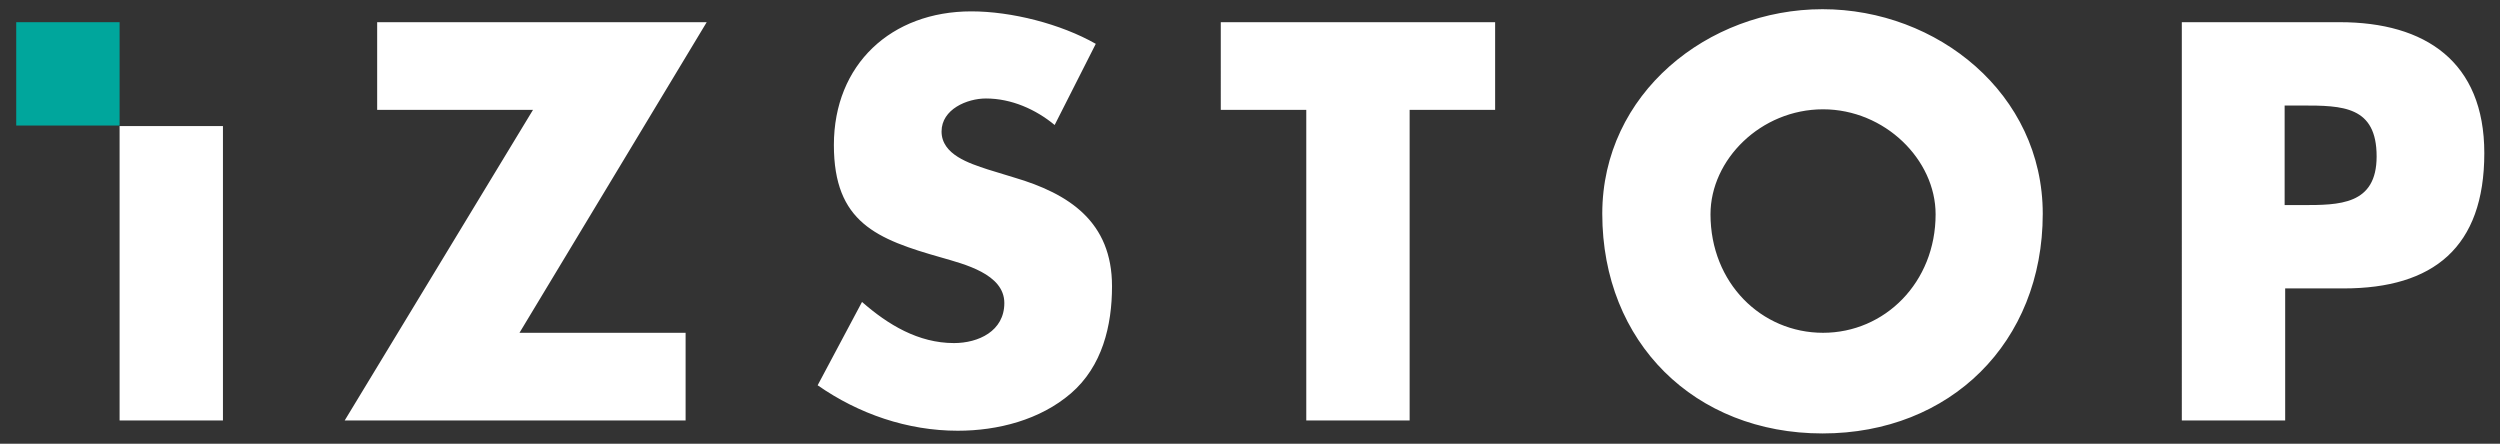
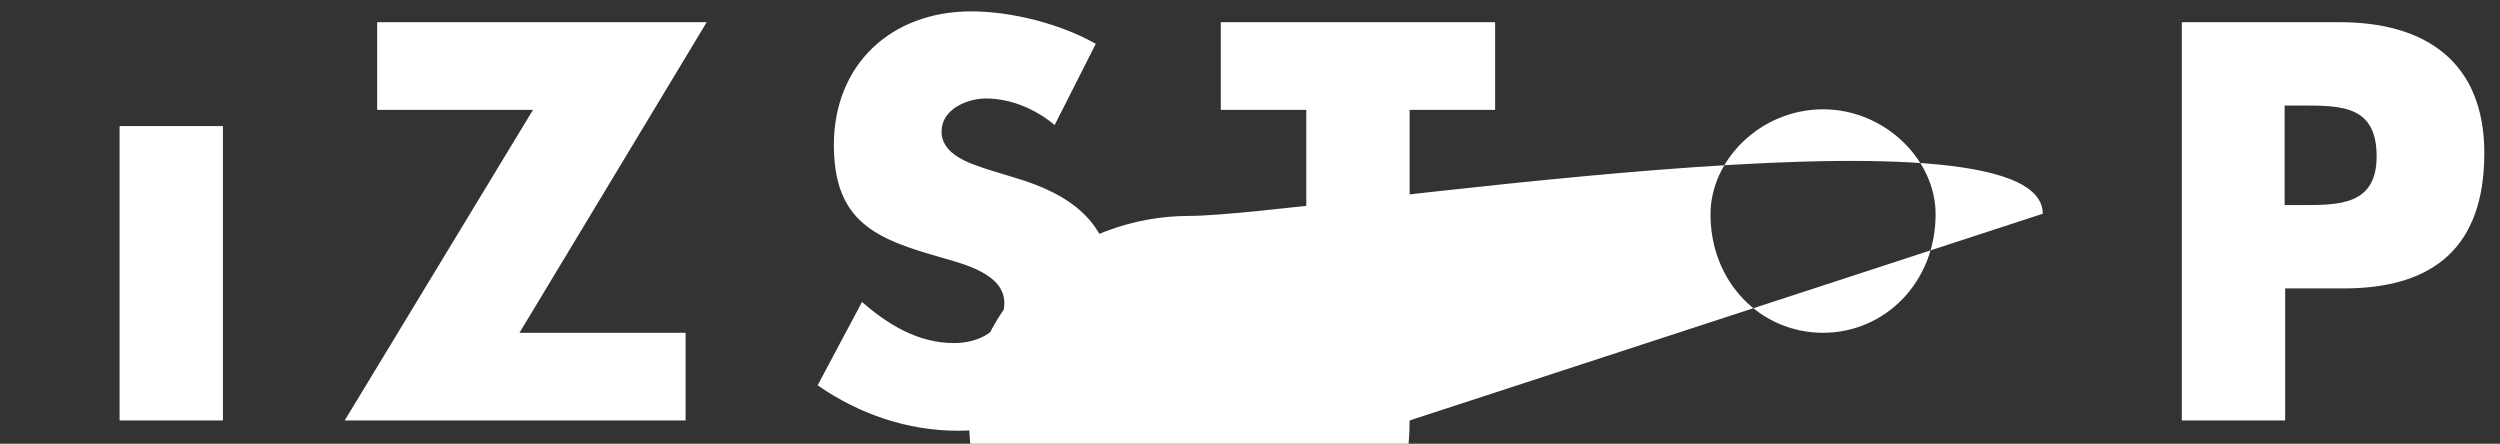
<svg xmlns="http://www.w3.org/2000/svg" version="1.1" id="Layer_1" x="0px" y="0px" viewBox="0 0 462 82" style="enable-background:new 0 0 462 82;" xml:space="preserve">
  <rect x="0" y="0" width="462" height="82" fill="#333333" stroke="none" />
  <style type="text/css">
	.st0{fill:#FFFFFF;}
	.st1{fill:#00A69C;}
</style>
-   <path class="st0" d="M41.2,77.7H22.1V23.3h19.1C41.2,23.3,41.2,77.7,41.2,77.7z M126.7,61.5v16.2h-63l34.8-57.4H69.7V4.1h60.9  L96,61.5H126.7z M194.9,23.1c-3.5-2.9-8-4.9-12.7-4.9c-3.5,0-8.2,2-8.2,6.1c0,4.3,5.2,5.9,8.5,7l4.9,1.5c10.2,3,18.1,8.2,18.1,20.1  c0,7.3-1.8,14.8-7.6,19.8c-5.7,4.9-13.5,6.9-20.9,6.9c-9.3,0-18.3-3.1-25.9-8.4l8.2-15.4c4.8,4.2,10.4,7.6,17,7.6  c4.5,0,9.3-2.2,9.3-7.4c0-5.4-7.5-7.2-11.6-8.4c-12-3.4-19.9-6.5-19.9-20.8c0-14.9,10.6-24.7,25.4-24.7c7.4,0,16.5,2.3,23,6  L194.9,23.1z M260.5,77.7h-19.1V20.3h-15.8V4.1h50.7v16.2h-15.8V77.7z M377.5,39.5c0,23.8-17.1,40.6-40.7,40.6s-40.7-16.8-40.7-40.6  c0-22.2,19.5-37.8,40.7-37.8S377.5,17.3,377.5,39.5 M316.1,39.6c0,12.7,9.4,21.9,20.8,21.9s20.8-9.3,20.8-21.9  c0-10.1-9.4-19.4-20.8-19.4C325.4,20.2,316.1,29.5,316.1,39.6 M403.1,4.1h29.3c15.8,0,26.7,7.3,26.7,24.2c0,17.4-9.4,25-26,25h-10.8  v24.4h-19.1V4.1H403.1z M422.2,37.9h3.2c6.9,0,13.8,0,13.8-9c0-9.3-6.3-9.4-13.8-9.4h-3.2V37.9z" />
-   <rect x="3" y="4.1" class="st1" width="19.1" height="19.1" />
+   <path class="st0" d="M41.2,77.7H22.1V23.3h19.1C41.2,23.3,41.2,77.7,41.2,77.7z M126.7,61.5v16.2h-63l34.8-57.4H69.7V4.1h60.9  L96,61.5H126.7z M194.9,23.1c-3.5-2.9-8-4.9-12.7-4.9c-3.5,0-8.2,2-8.2,6.1c0,4.3,5.2,5.9,8.5,7l4.9,1.5c10.2,3,18.1,8.2,18.1,20.1  c0,7.3-1.8,14.8-7.6,19.8c-5.7,4.9-13.5,6.9-20.9,6.9c-9.3,0-18.3-3.1-25.9-8.4l8.2-15.4c4.8,4.2,10.4,7.6,17,7.6  c4.5,0,9.3-2.2,9.3-7.4c0-5.4-7.5-7.2-11.6-8.4c-12-3.4-19.9-6.5-19.9-20.8c0-14.9,10.6-24.7,25.4-24.7c7.4,0,16.5,2.3,23,6  L194.9,23.1z M260.5,77.7h-19.1V20.3h-15.8V4.1h50.7v16.2h-15.8V77.7z c0,23.8-17.1,40.6-40.7,40.6s-40.7-16.8-40.7-40.6  c0-22.2,19.5-37.8,40.7-37.8S377.5,17.3,377.5,39.5 M316.1,39.6c0,12.7,9.4,21.9,20.8,21.9s20.8-9.3,20.8-21.9  c0-10.1-9.4-19.4-20.8-19.4C325.4,20.2,316.1,29.5,316.1,39.6 M403.1,4.1h29.3c15.8,0,26.7,7.3,26.7,24.2c0,17.4-9.4,25-26,25h-10.8  v24.4h-19.1V4.1H403.1z M422.2,37.9h3.2c6.9,0,13.8,0,13.8-9c0-9.3-6.3-9.4-13.8-9.4h-3.2V37.9z" />
</svg>